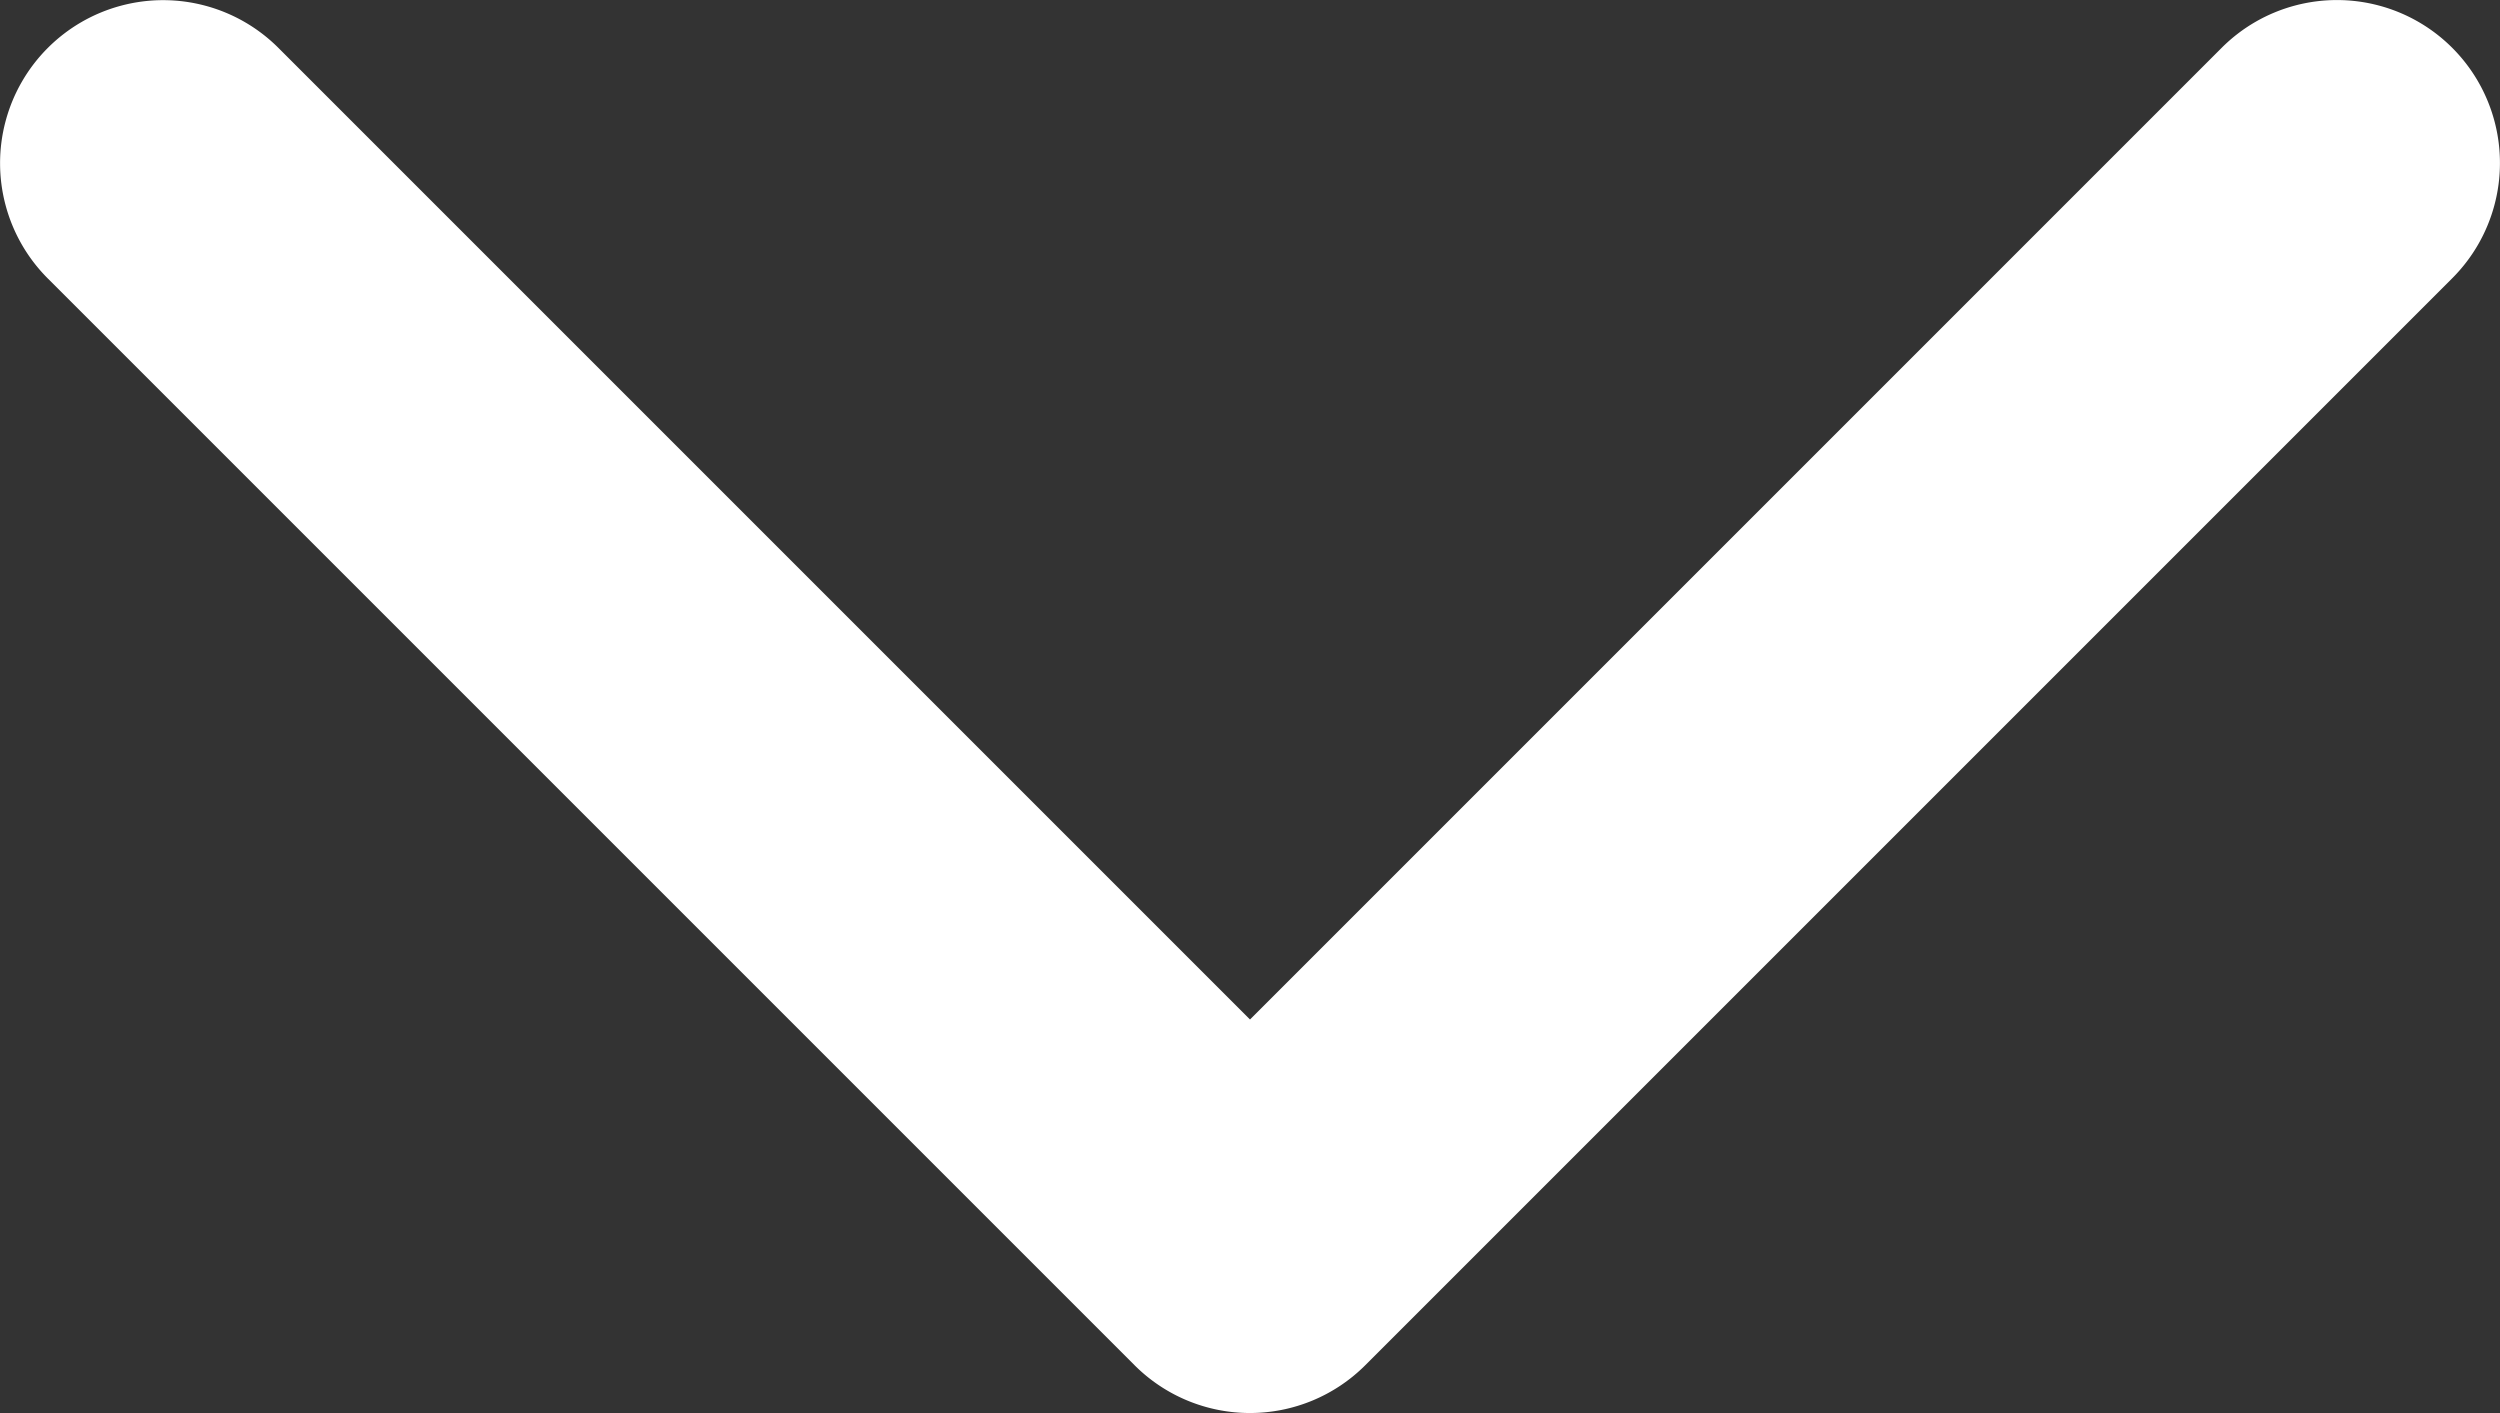
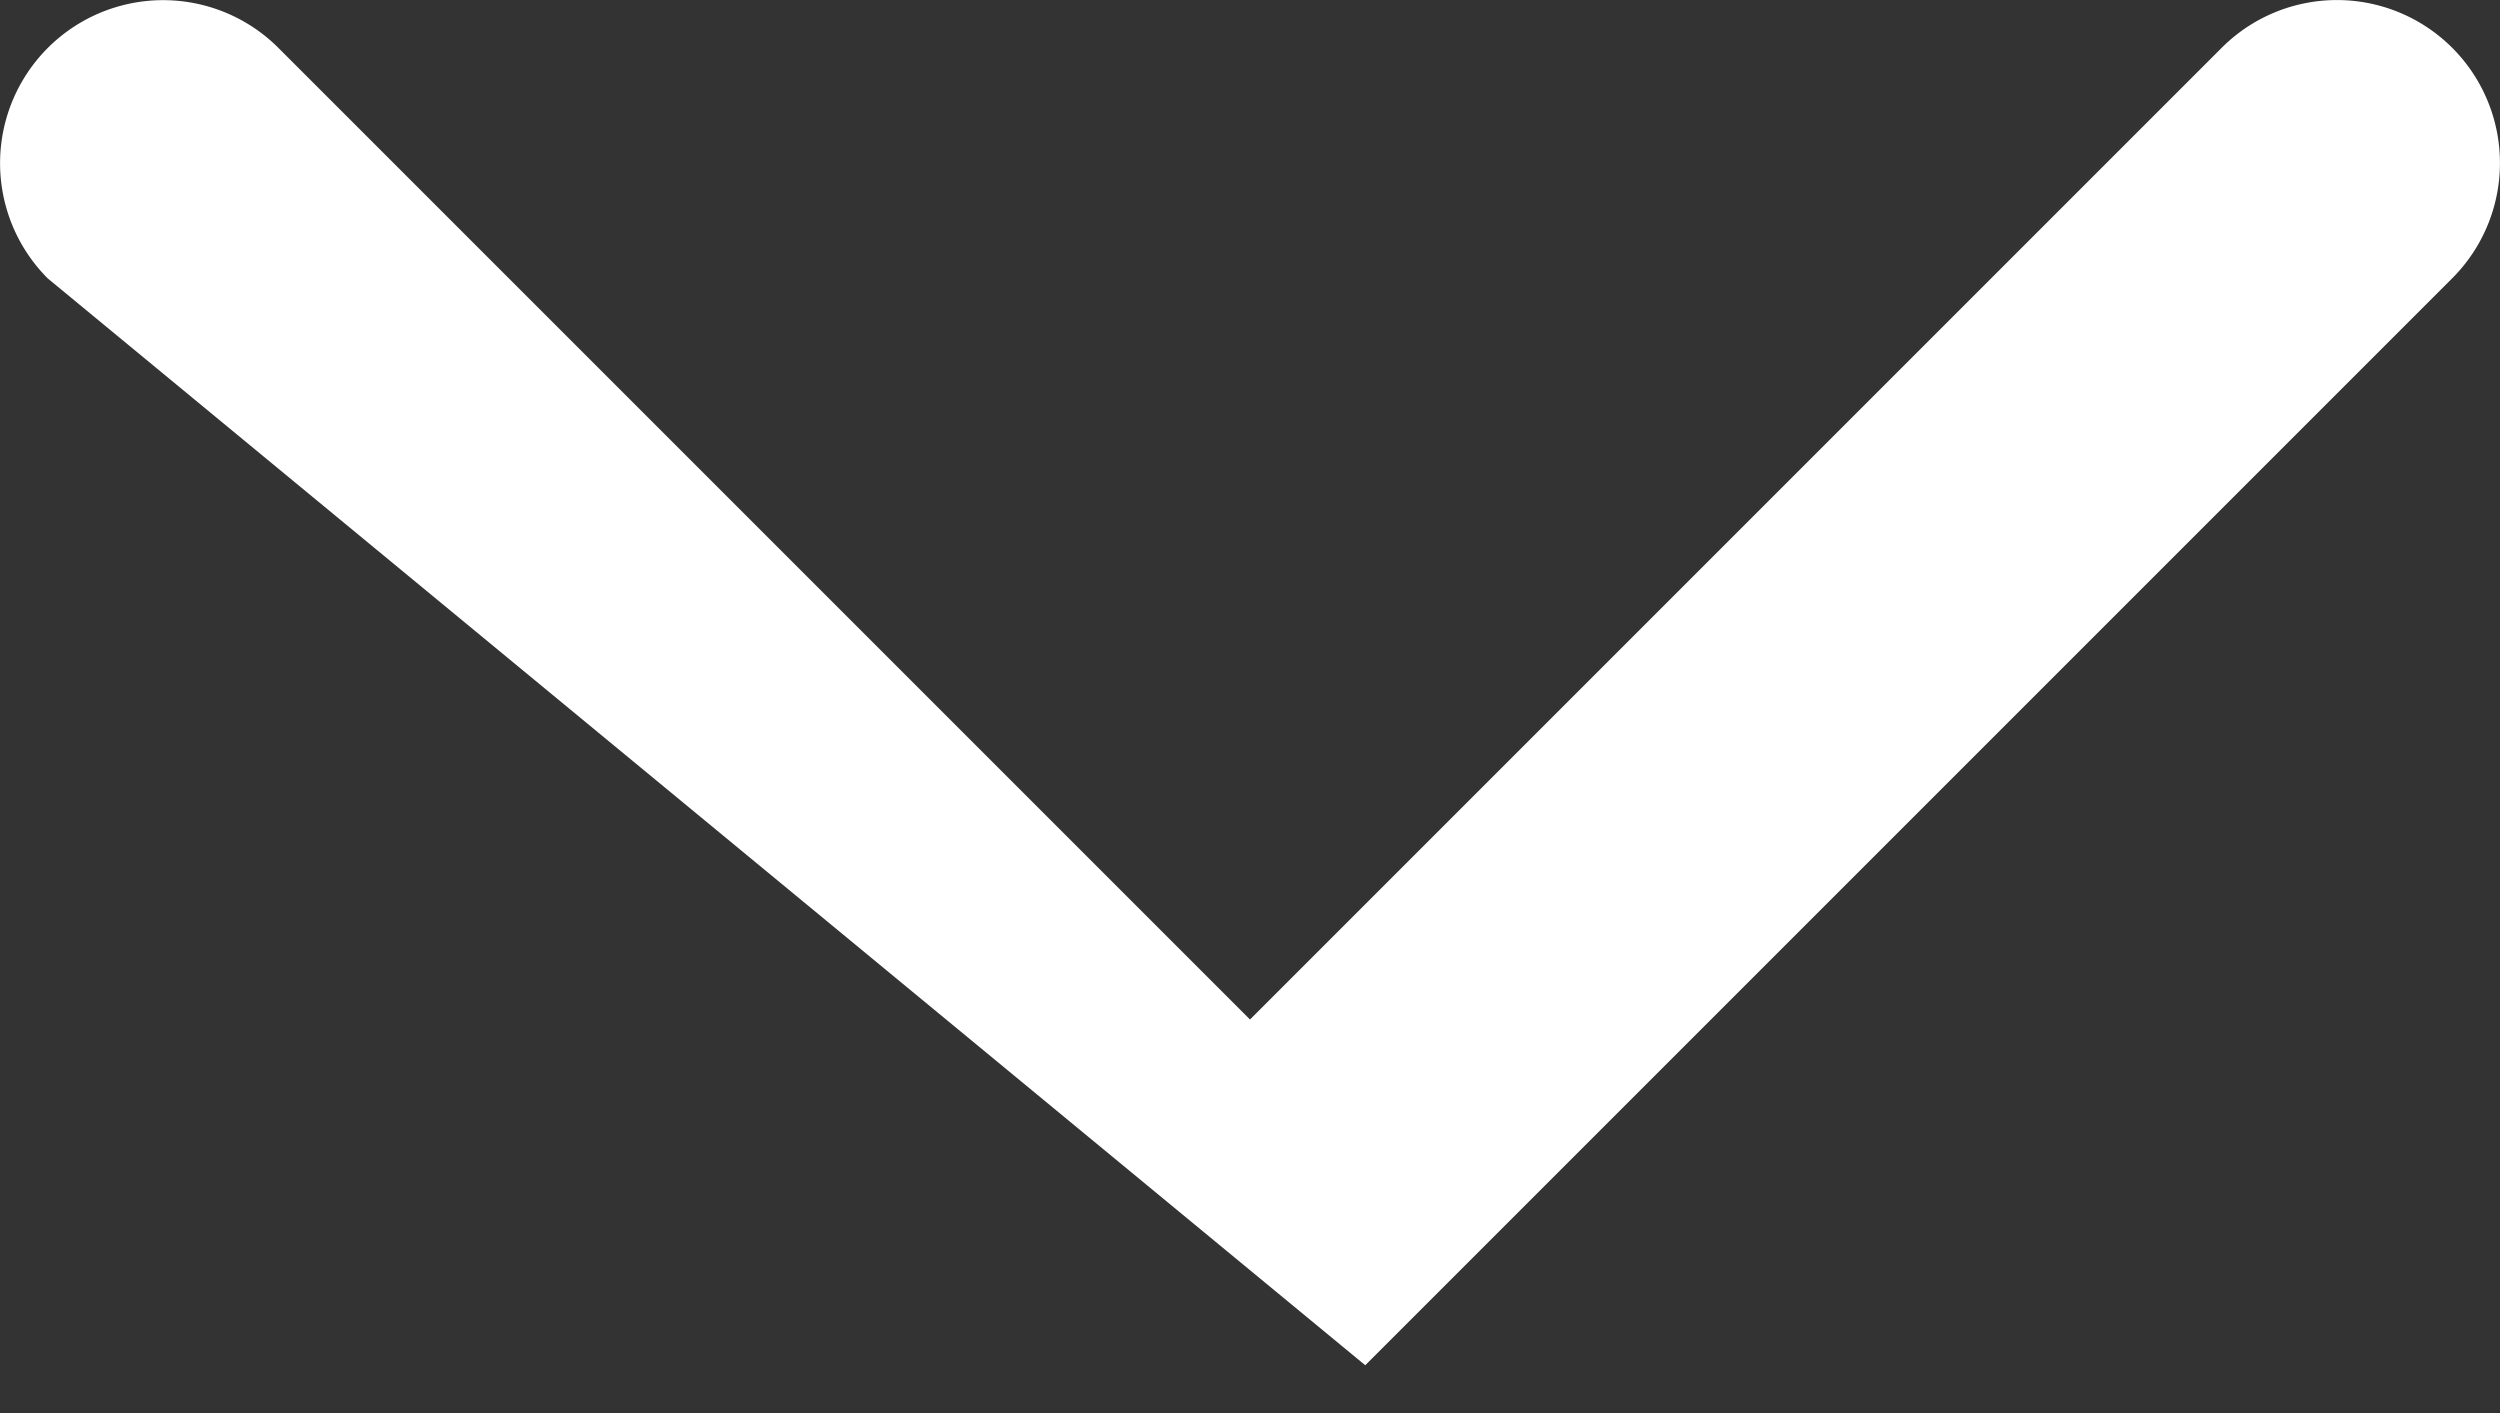
<svg xmlns="http://www.w3.org/2000/svg" width="15.065" height="8.515" viewBox="0 0 15.065 8.515">
  <rect x="0" y="0" width="15.065" height="8.515" fill="#333333" stroke="none" />
  <g id="Group_199" data-name="Group 199" transform="translate(-5.812 -18.938)">
-     <path id="Path_96" data-name="Path 96" d="M13.345,25.081,19.2,19.226a.982.982,0,1,1,1.389,1.389l-6.55,6.55a.983.983,0,0,1-1.39,0L6.1,20.616a.982.982,0,1,1,1.39-1.389l5.855,5.855Z" fill="#ffffff" />
+     <path id="Path_96" data-name="Path 96" d="M13.345,25.081,19.2,19.226a.982.982,0,1,1,1.389,1.389l-6.55,6.55L6.1,20.616a.982.982,0,1,1,1.39-1.389l5.855,5.855Z" fill="#ffffff" />
  </g>
</svg>